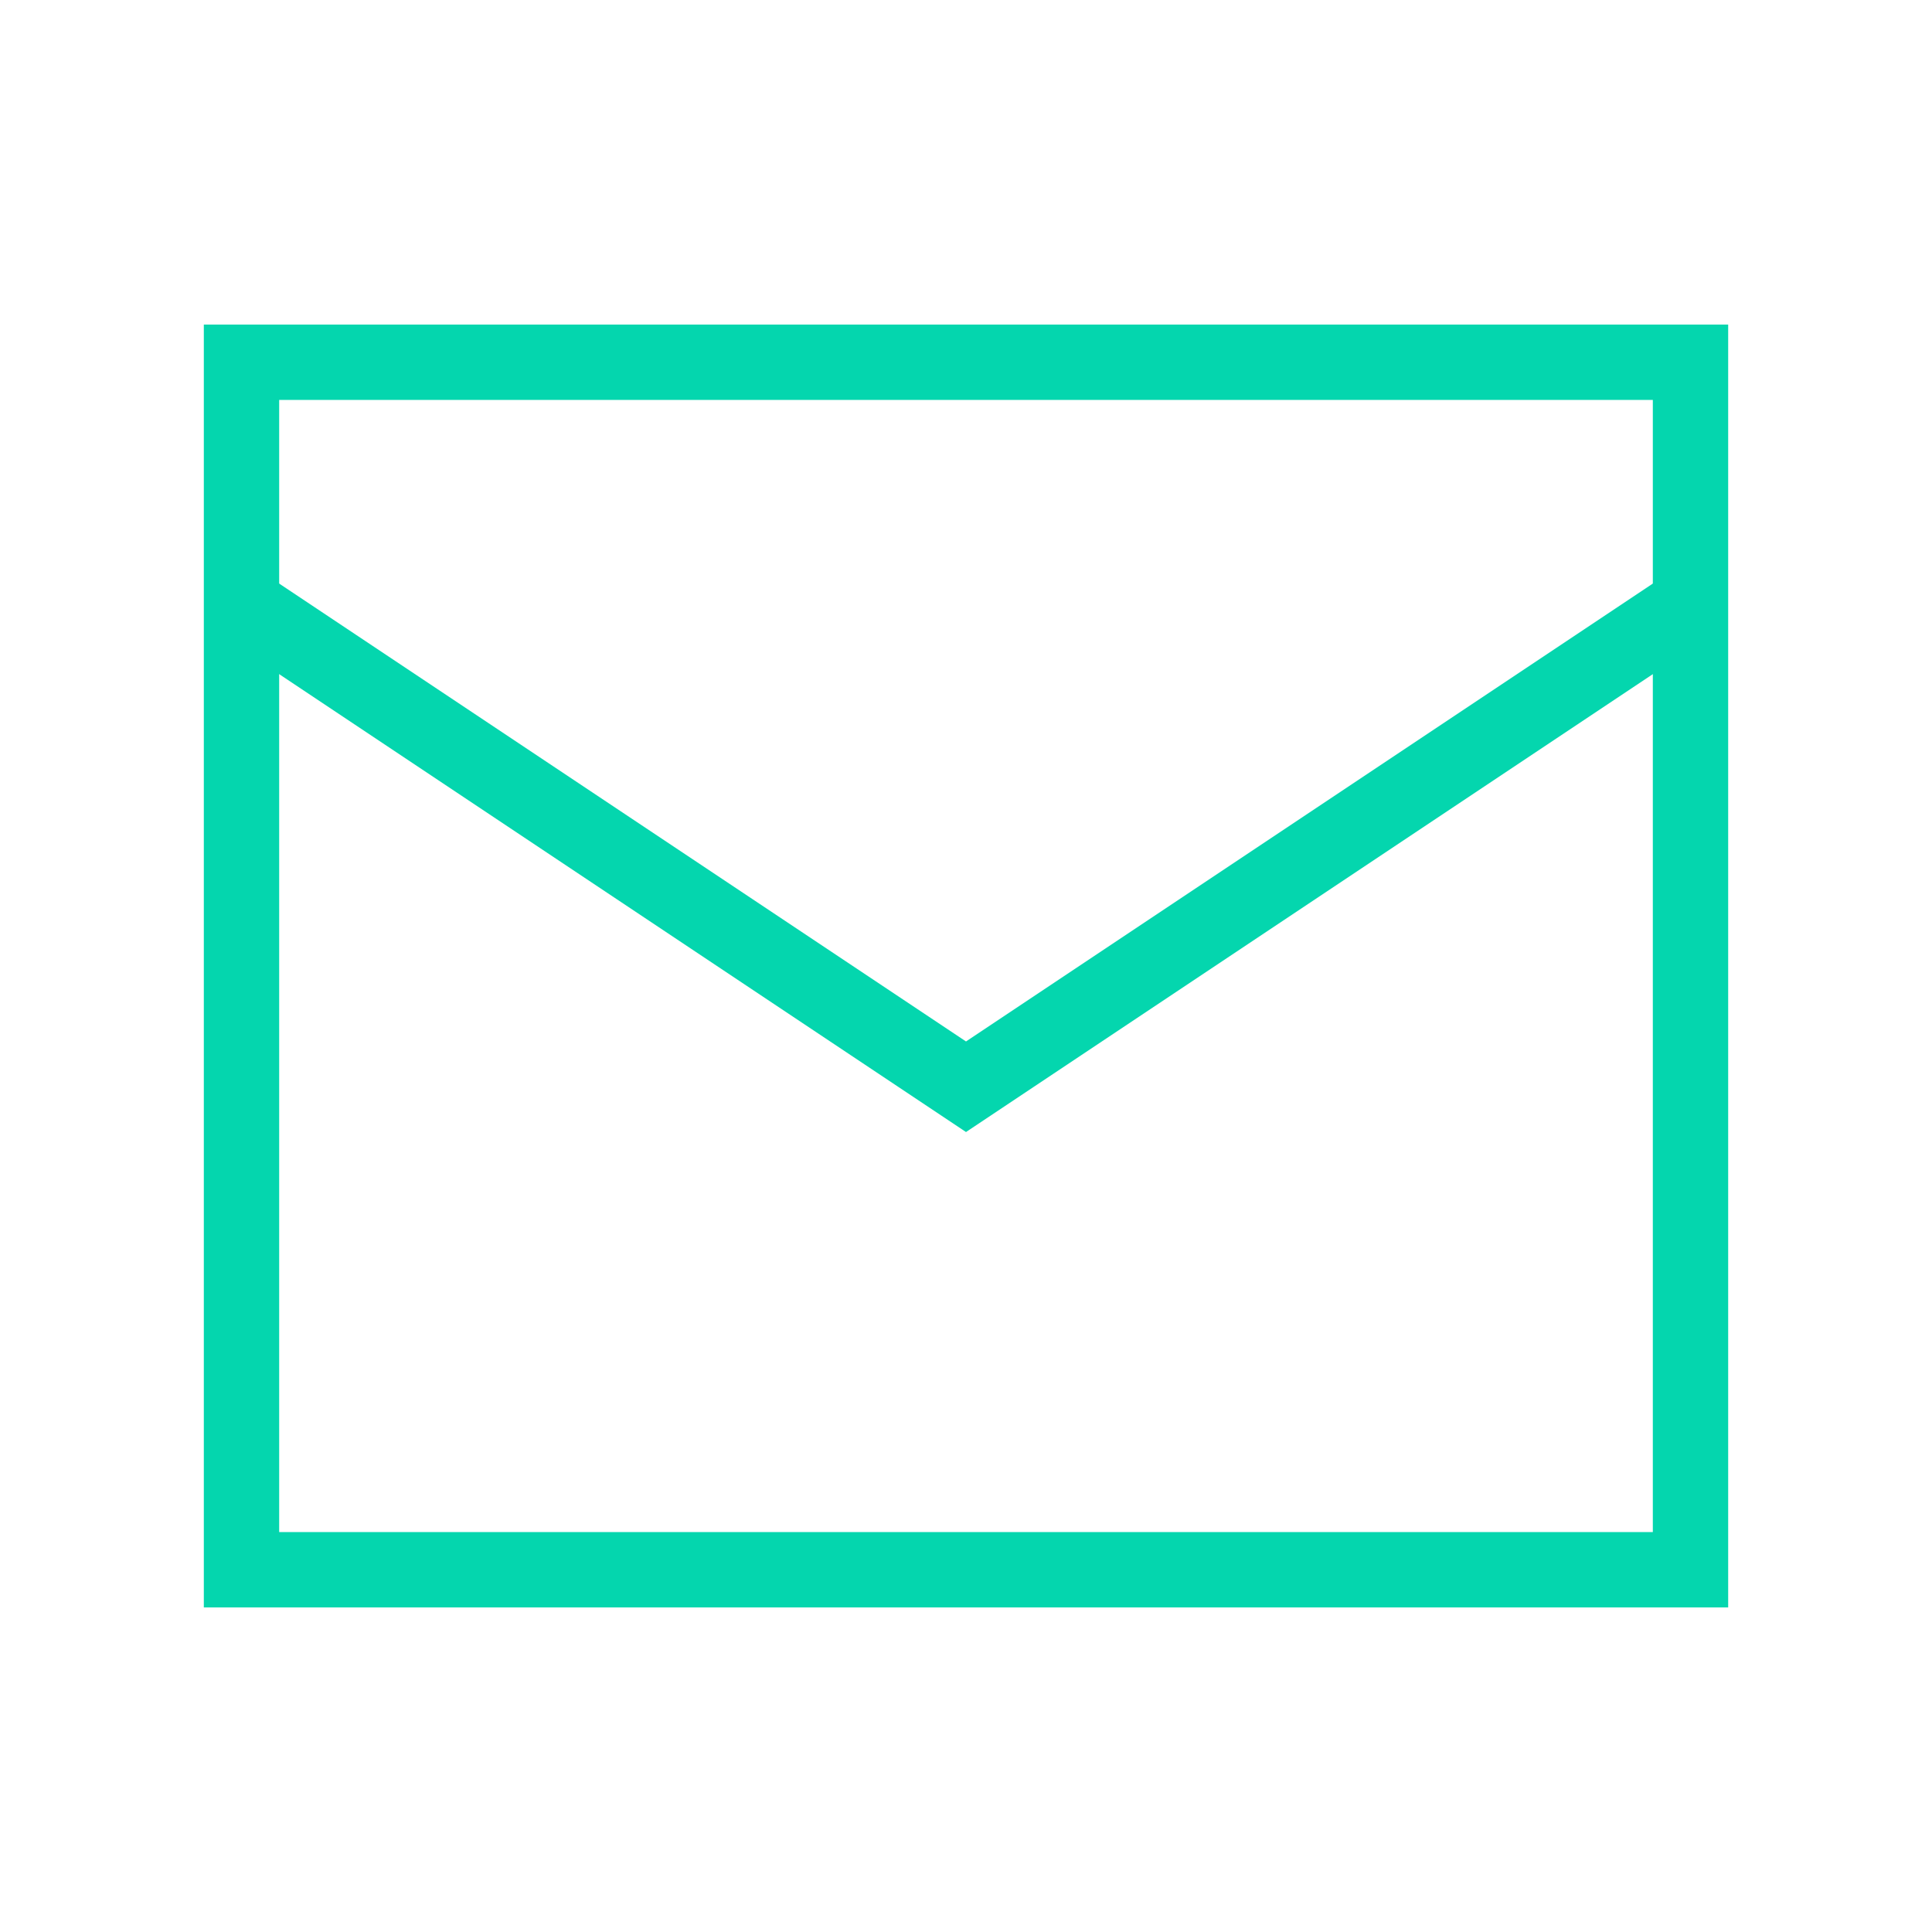
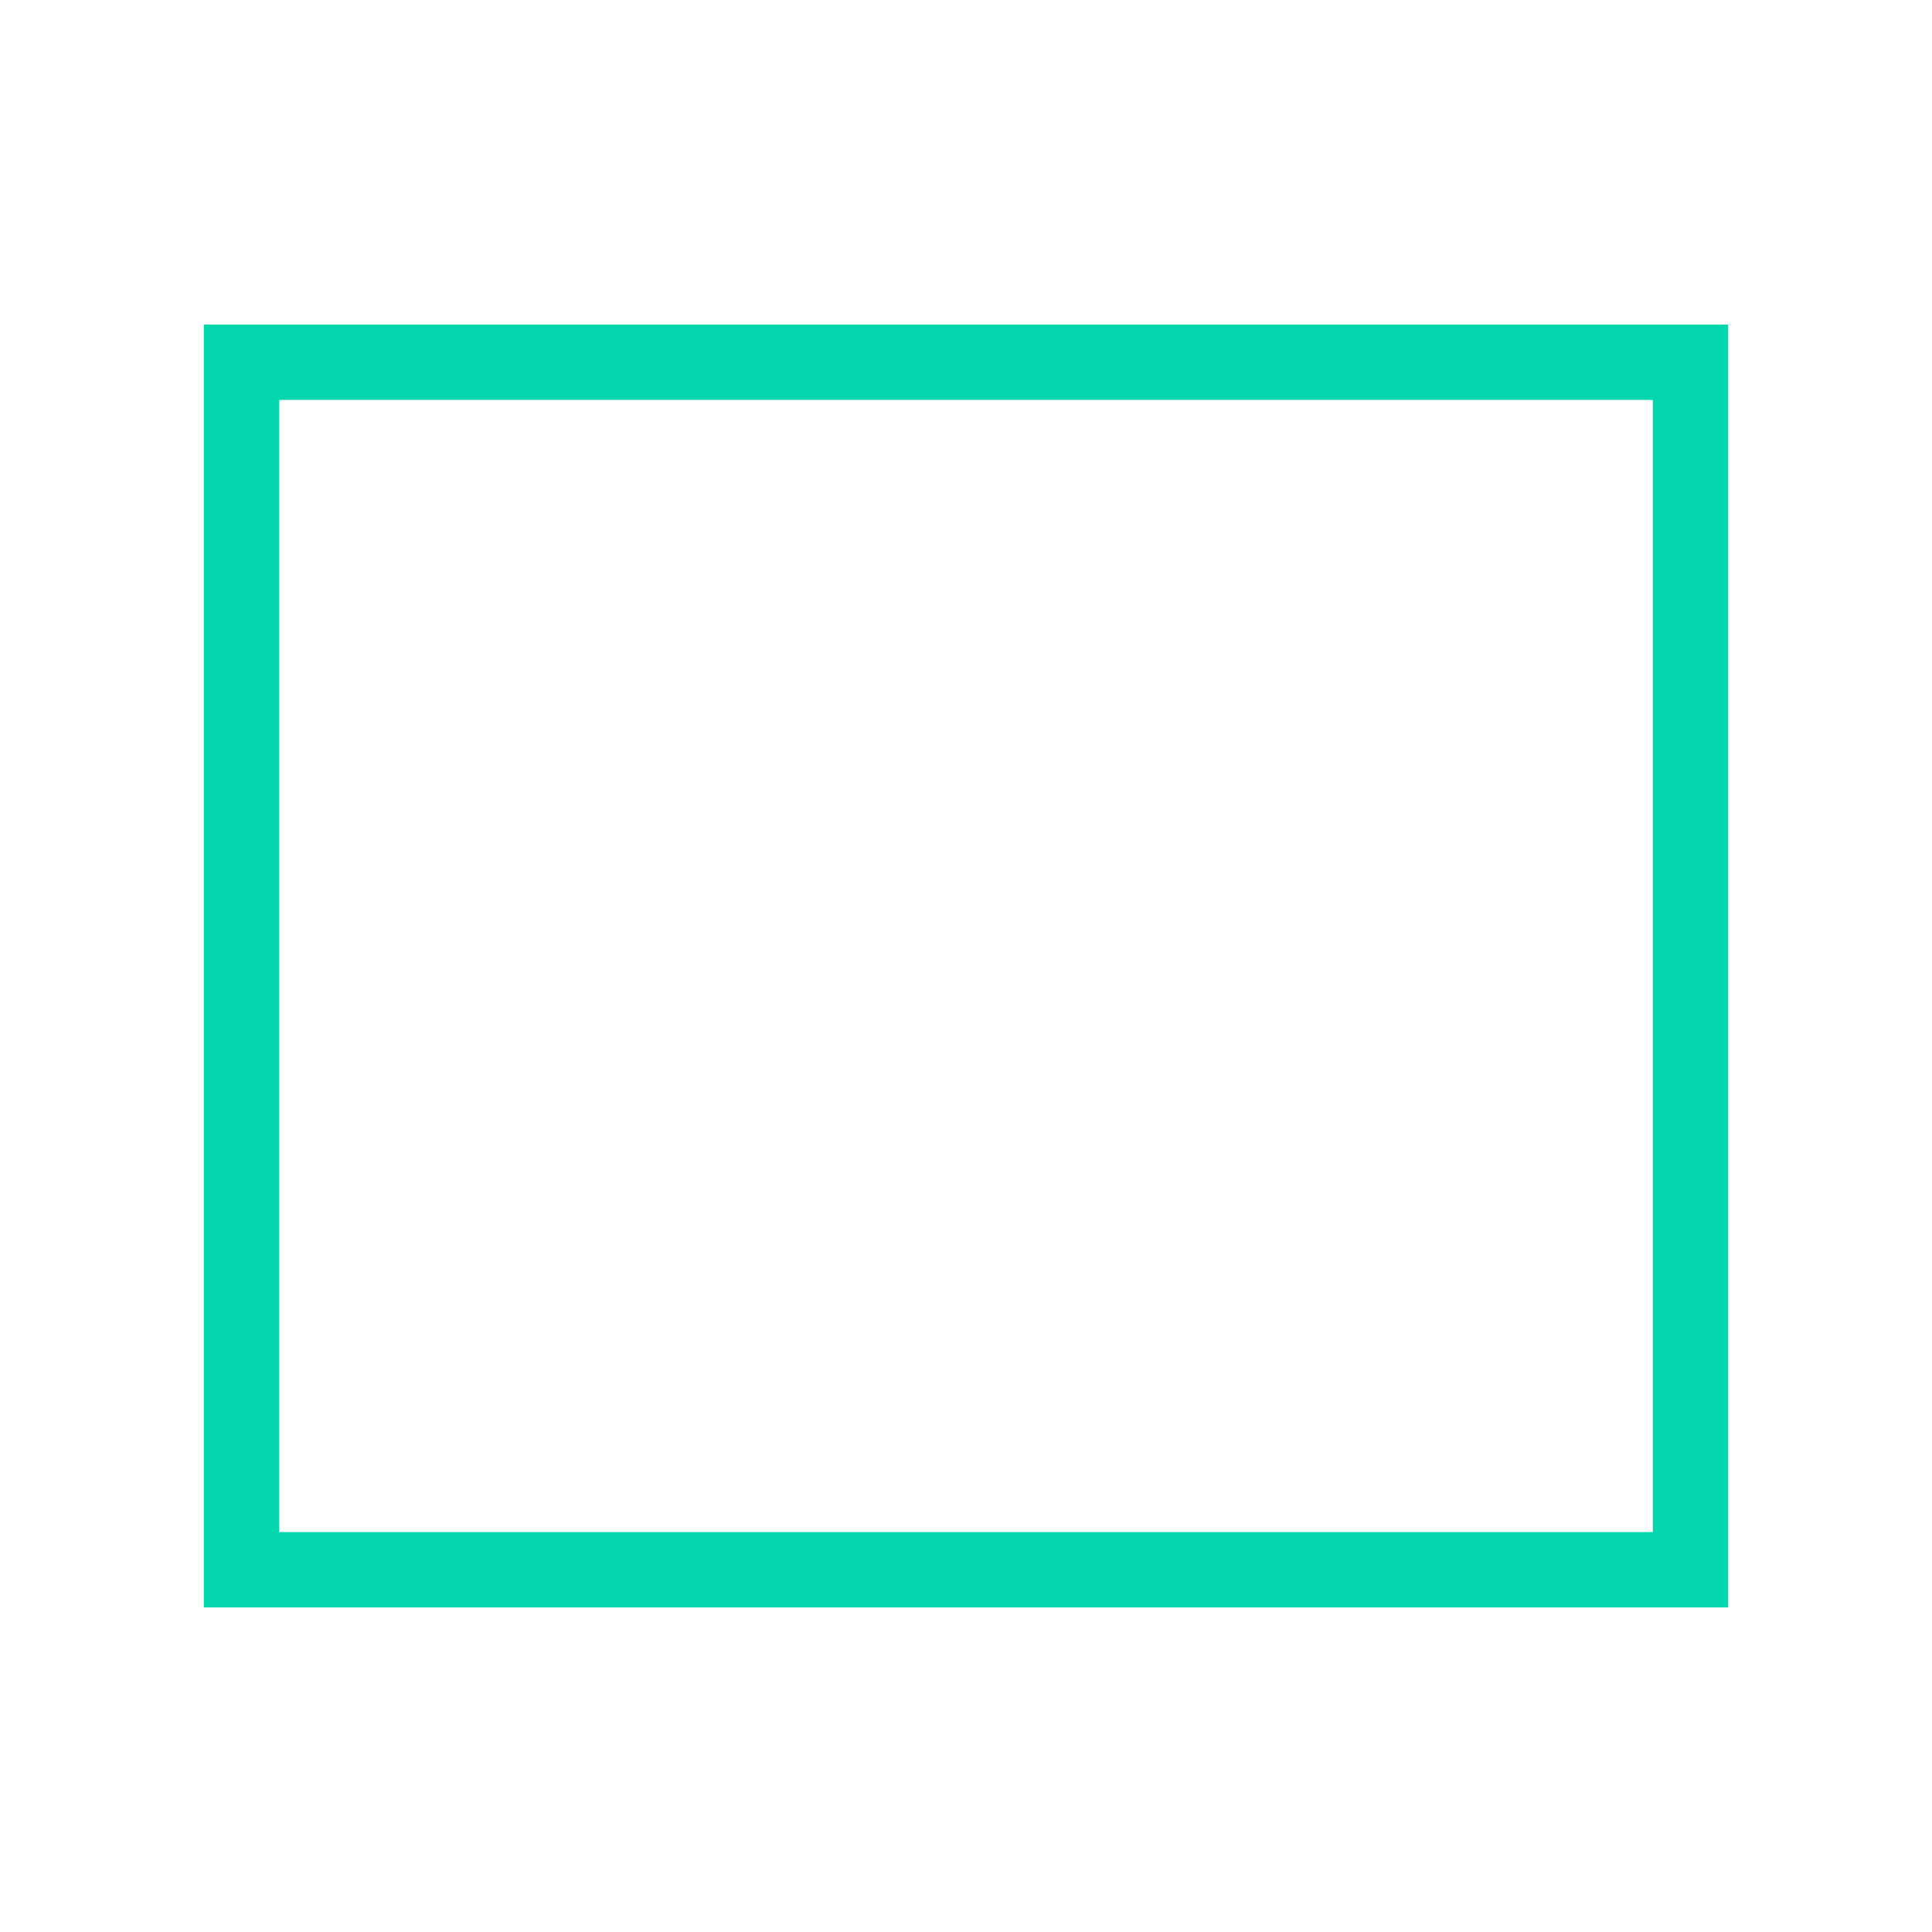
<svg xmlns="http://www.w3.org/2000/svg" width="70px" height="70px" viewBox="0 0 64.00 64.00" fill="none" stroke="#04d6ae" stroke-width="2.496">
  <g id="SVGRepo_bgCarrier" stroke-width="0" />
  <g id="SVGRepo_tracerCarrier" stroke-linecap="round" stroke-linejoin="round" />
  <g id="SVGRepo_iconCarrier">
    <rect x="8" y="12" width="48" height="40" />
-     <polyline points="56 20 32 36 8 20" />
  </g>
</svg>